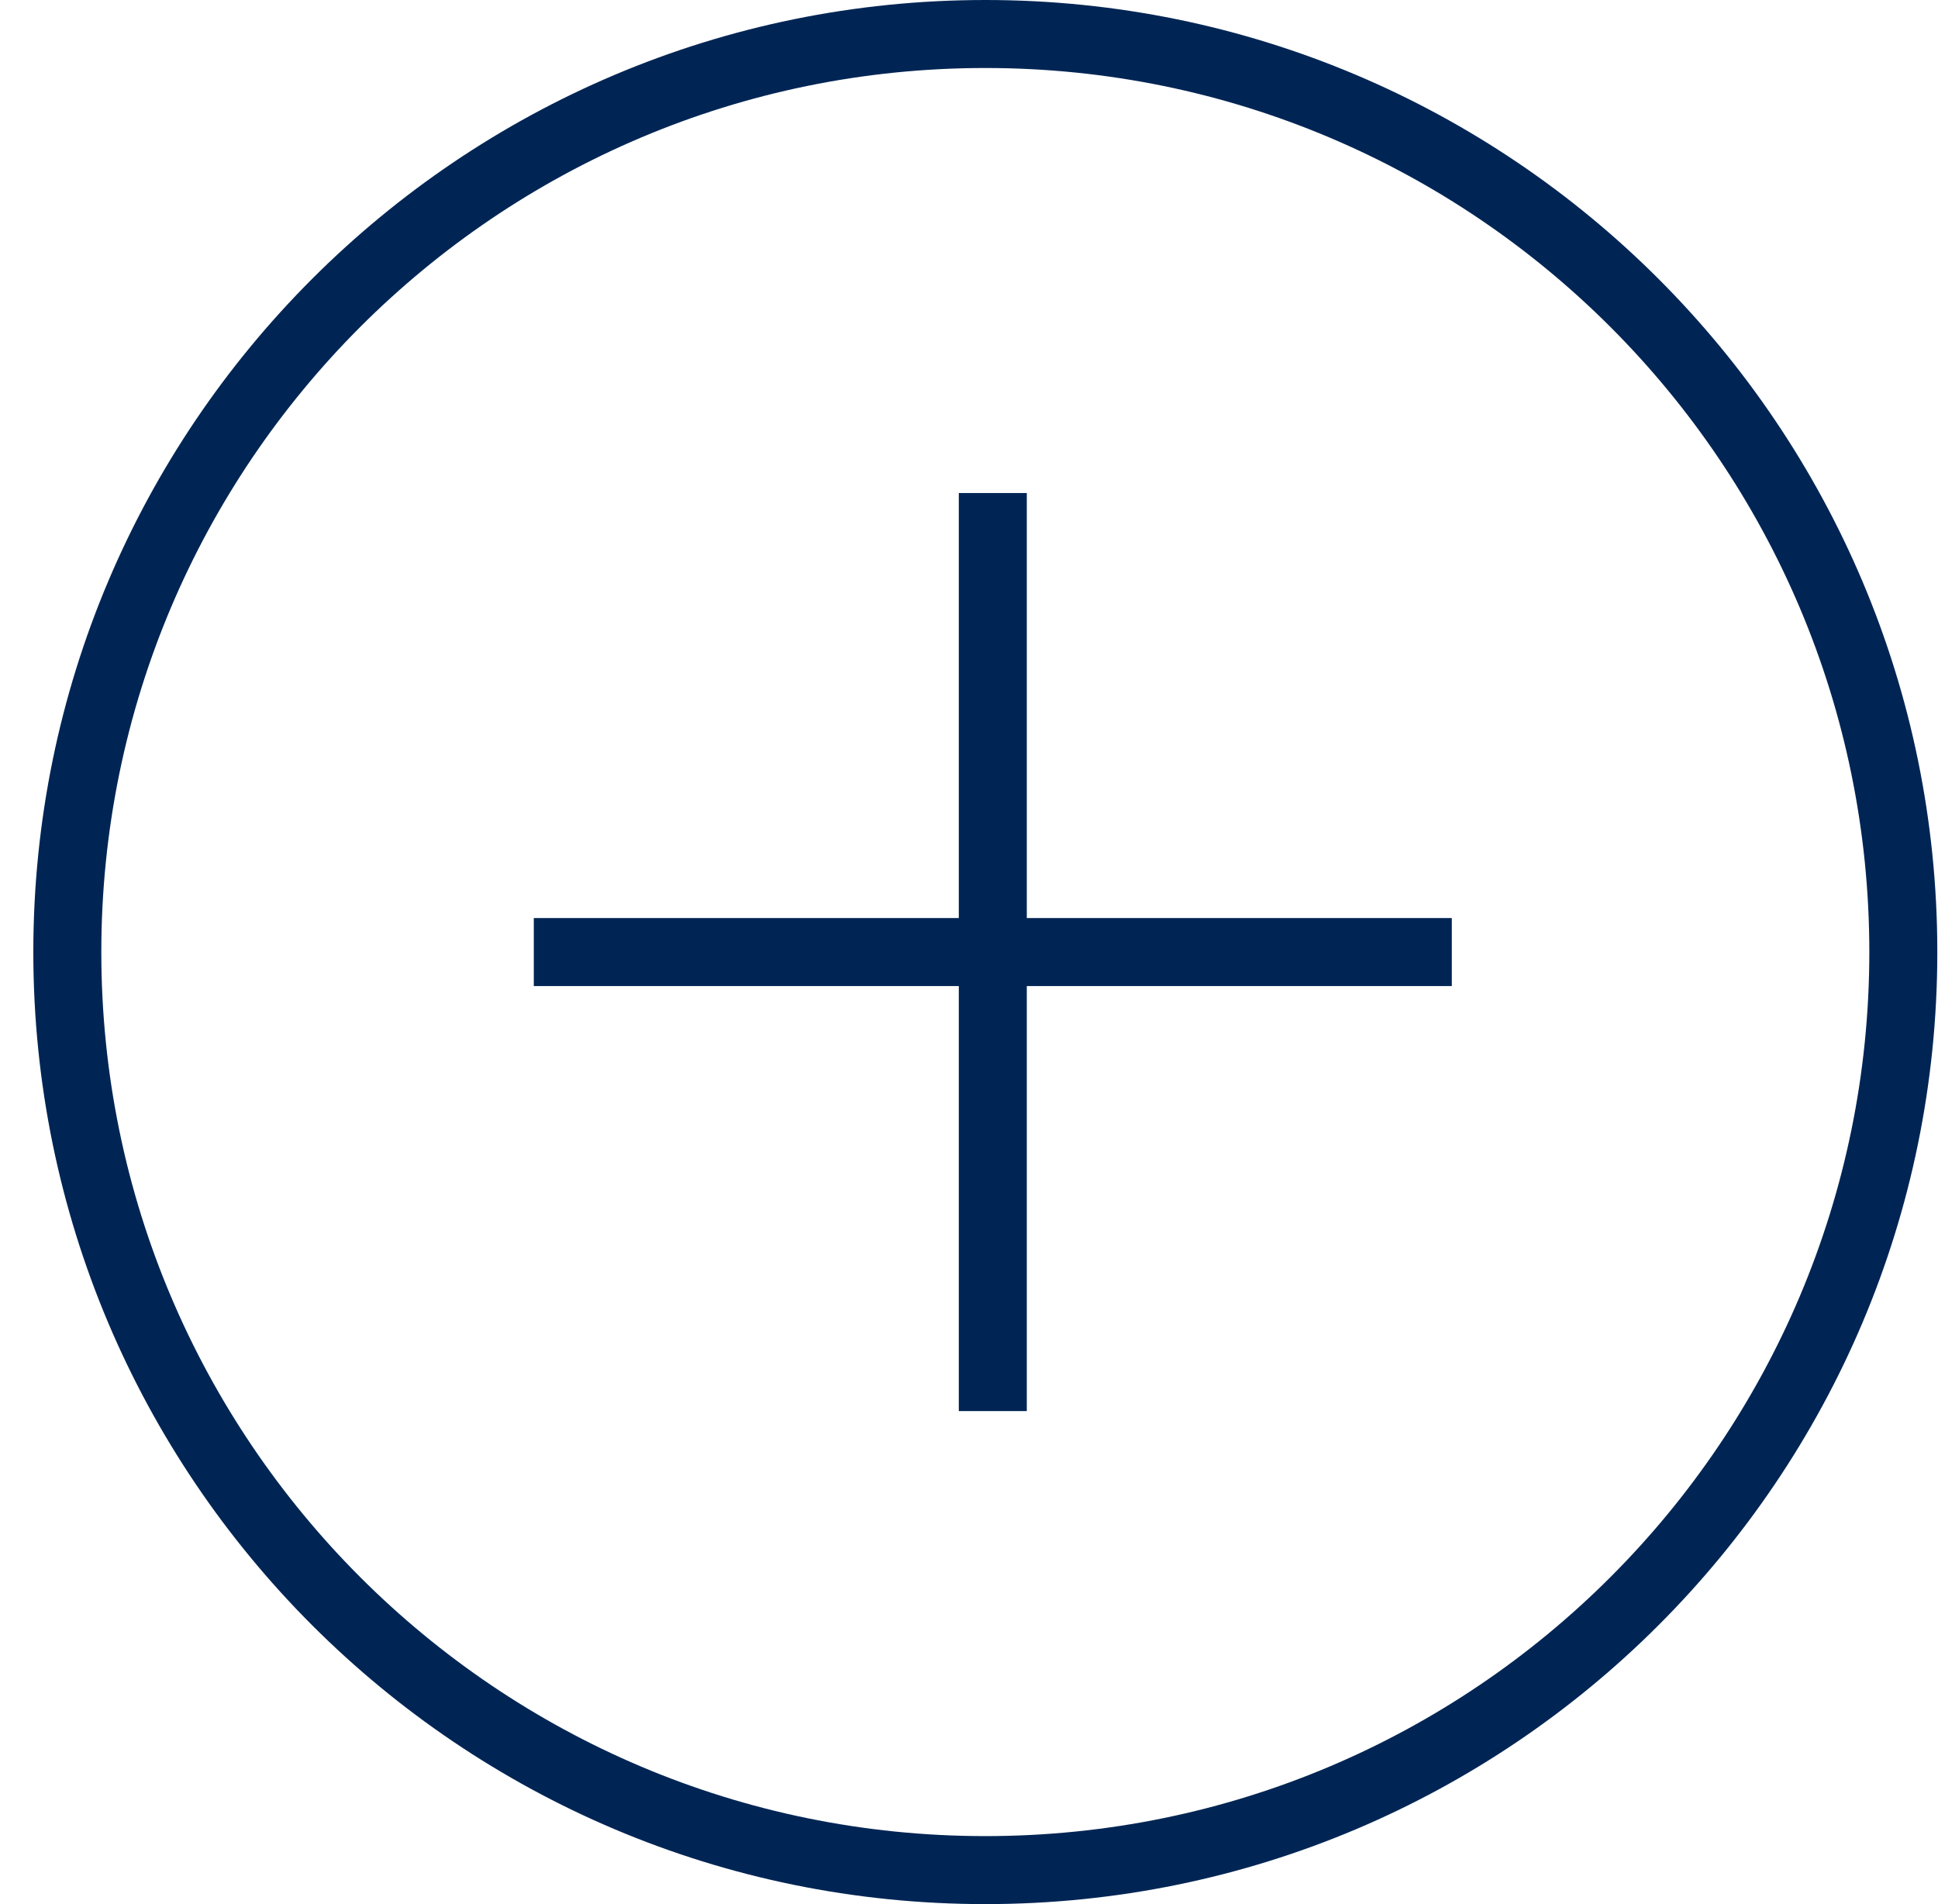
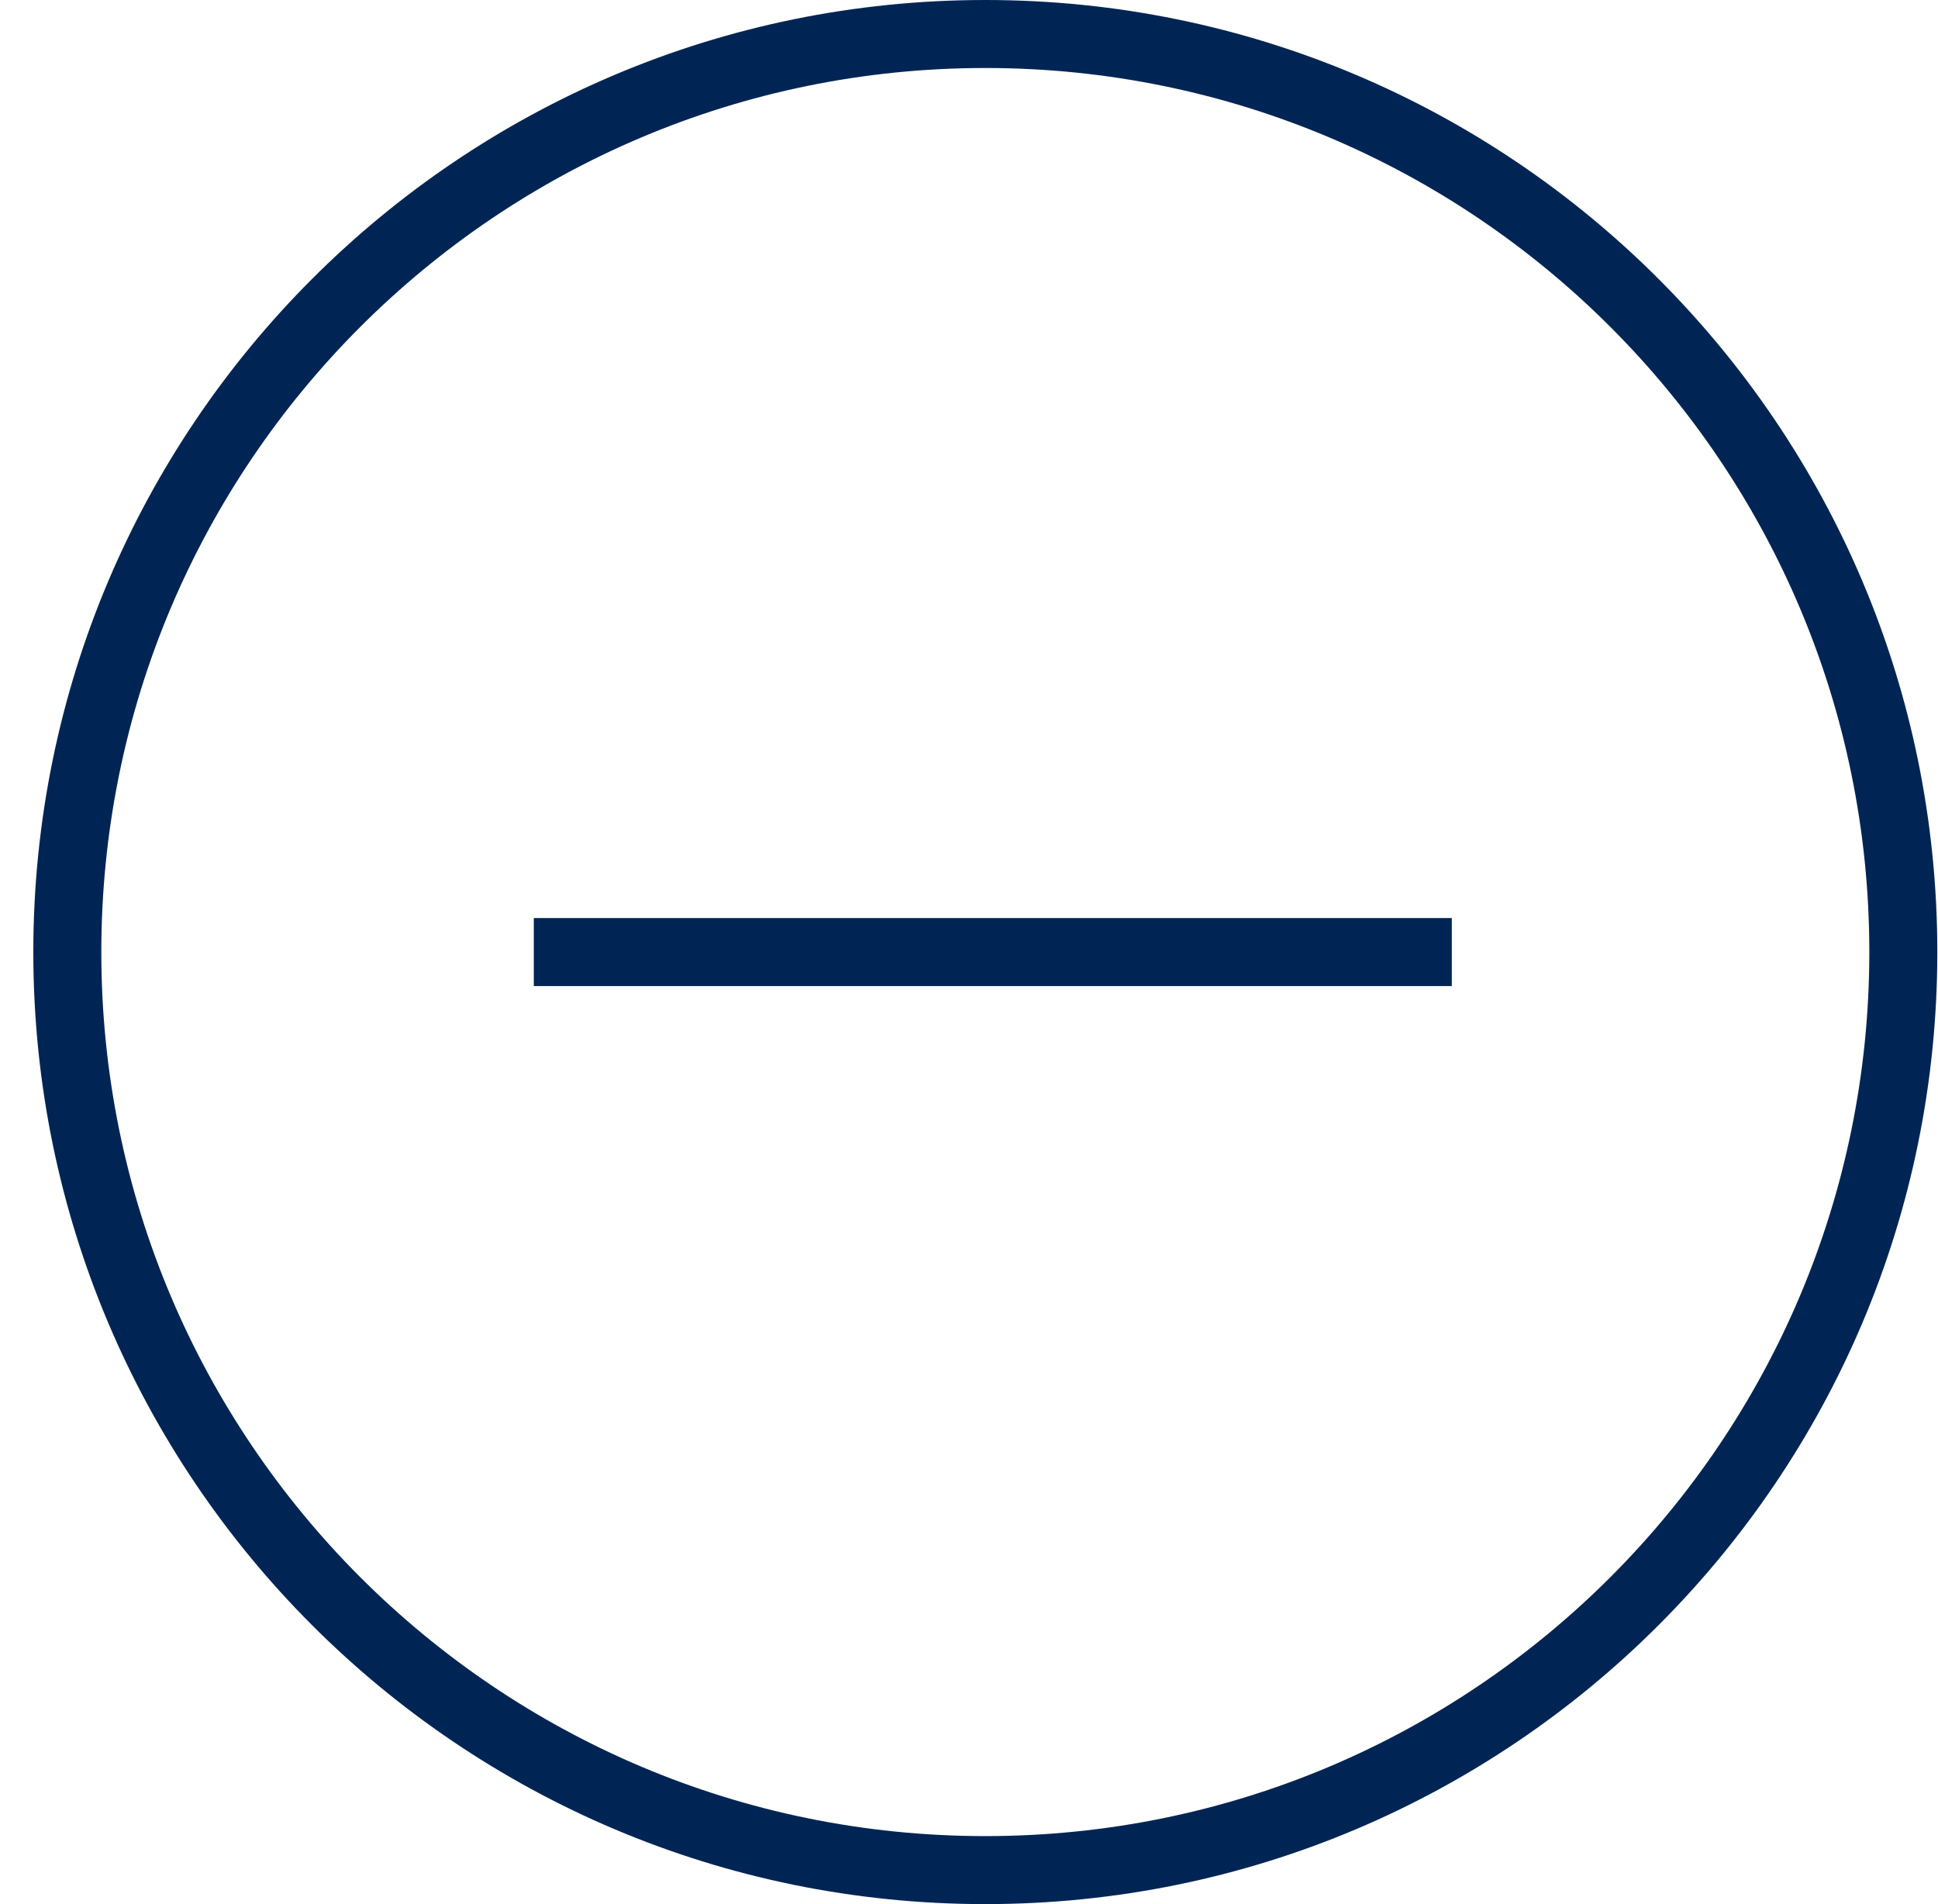
<svg xmlns="http://www.w3.org/2000/svg" width="57" height="56" viewBox="0 0 57 56" fill="none">
-   <path d="M30.2 14.5V41.5H28.2V14.5H30.2Z" fill="#002554" />
  <path d="M42.7 27V29H15.7V27H42.7Z" fill="#002554" />
-   <path d="M54.98 28C54.98 13.641 43.339 2 28.98 2C14.621 2 2.98 13.641 2.98 28C2.98 42.359 14.621 54 28.98 54C43.339 54 54.98 42.359 54.98 28ZM56.98 28C56.98 43.464 44.444 56 28.98 56C13.516 56 0.98 43.464 0.98 28C0.98 12.536 13.516 0 28.98 0C44.444 0 56.98 12.536 56.98 28Z" fill="#002554" />
+   <path d="M54.98 28C54.98 13.641 43.339 2 28.98 2C14.621 2 2.98 13.641 2.98 28C2.98 42.359 14.621 54 28.98 54C43.339 54 54.98 42.359 54.98 28ZM56.98 28C56.98 43.464 44.444 56 28.98 56C13.516 56 0.98 43.464 0.98 28C0.98 12.536 13.516 0 28.98 0C44.444 0 56.98 12.536 56.98 28" fill="#002554" />
</svg>